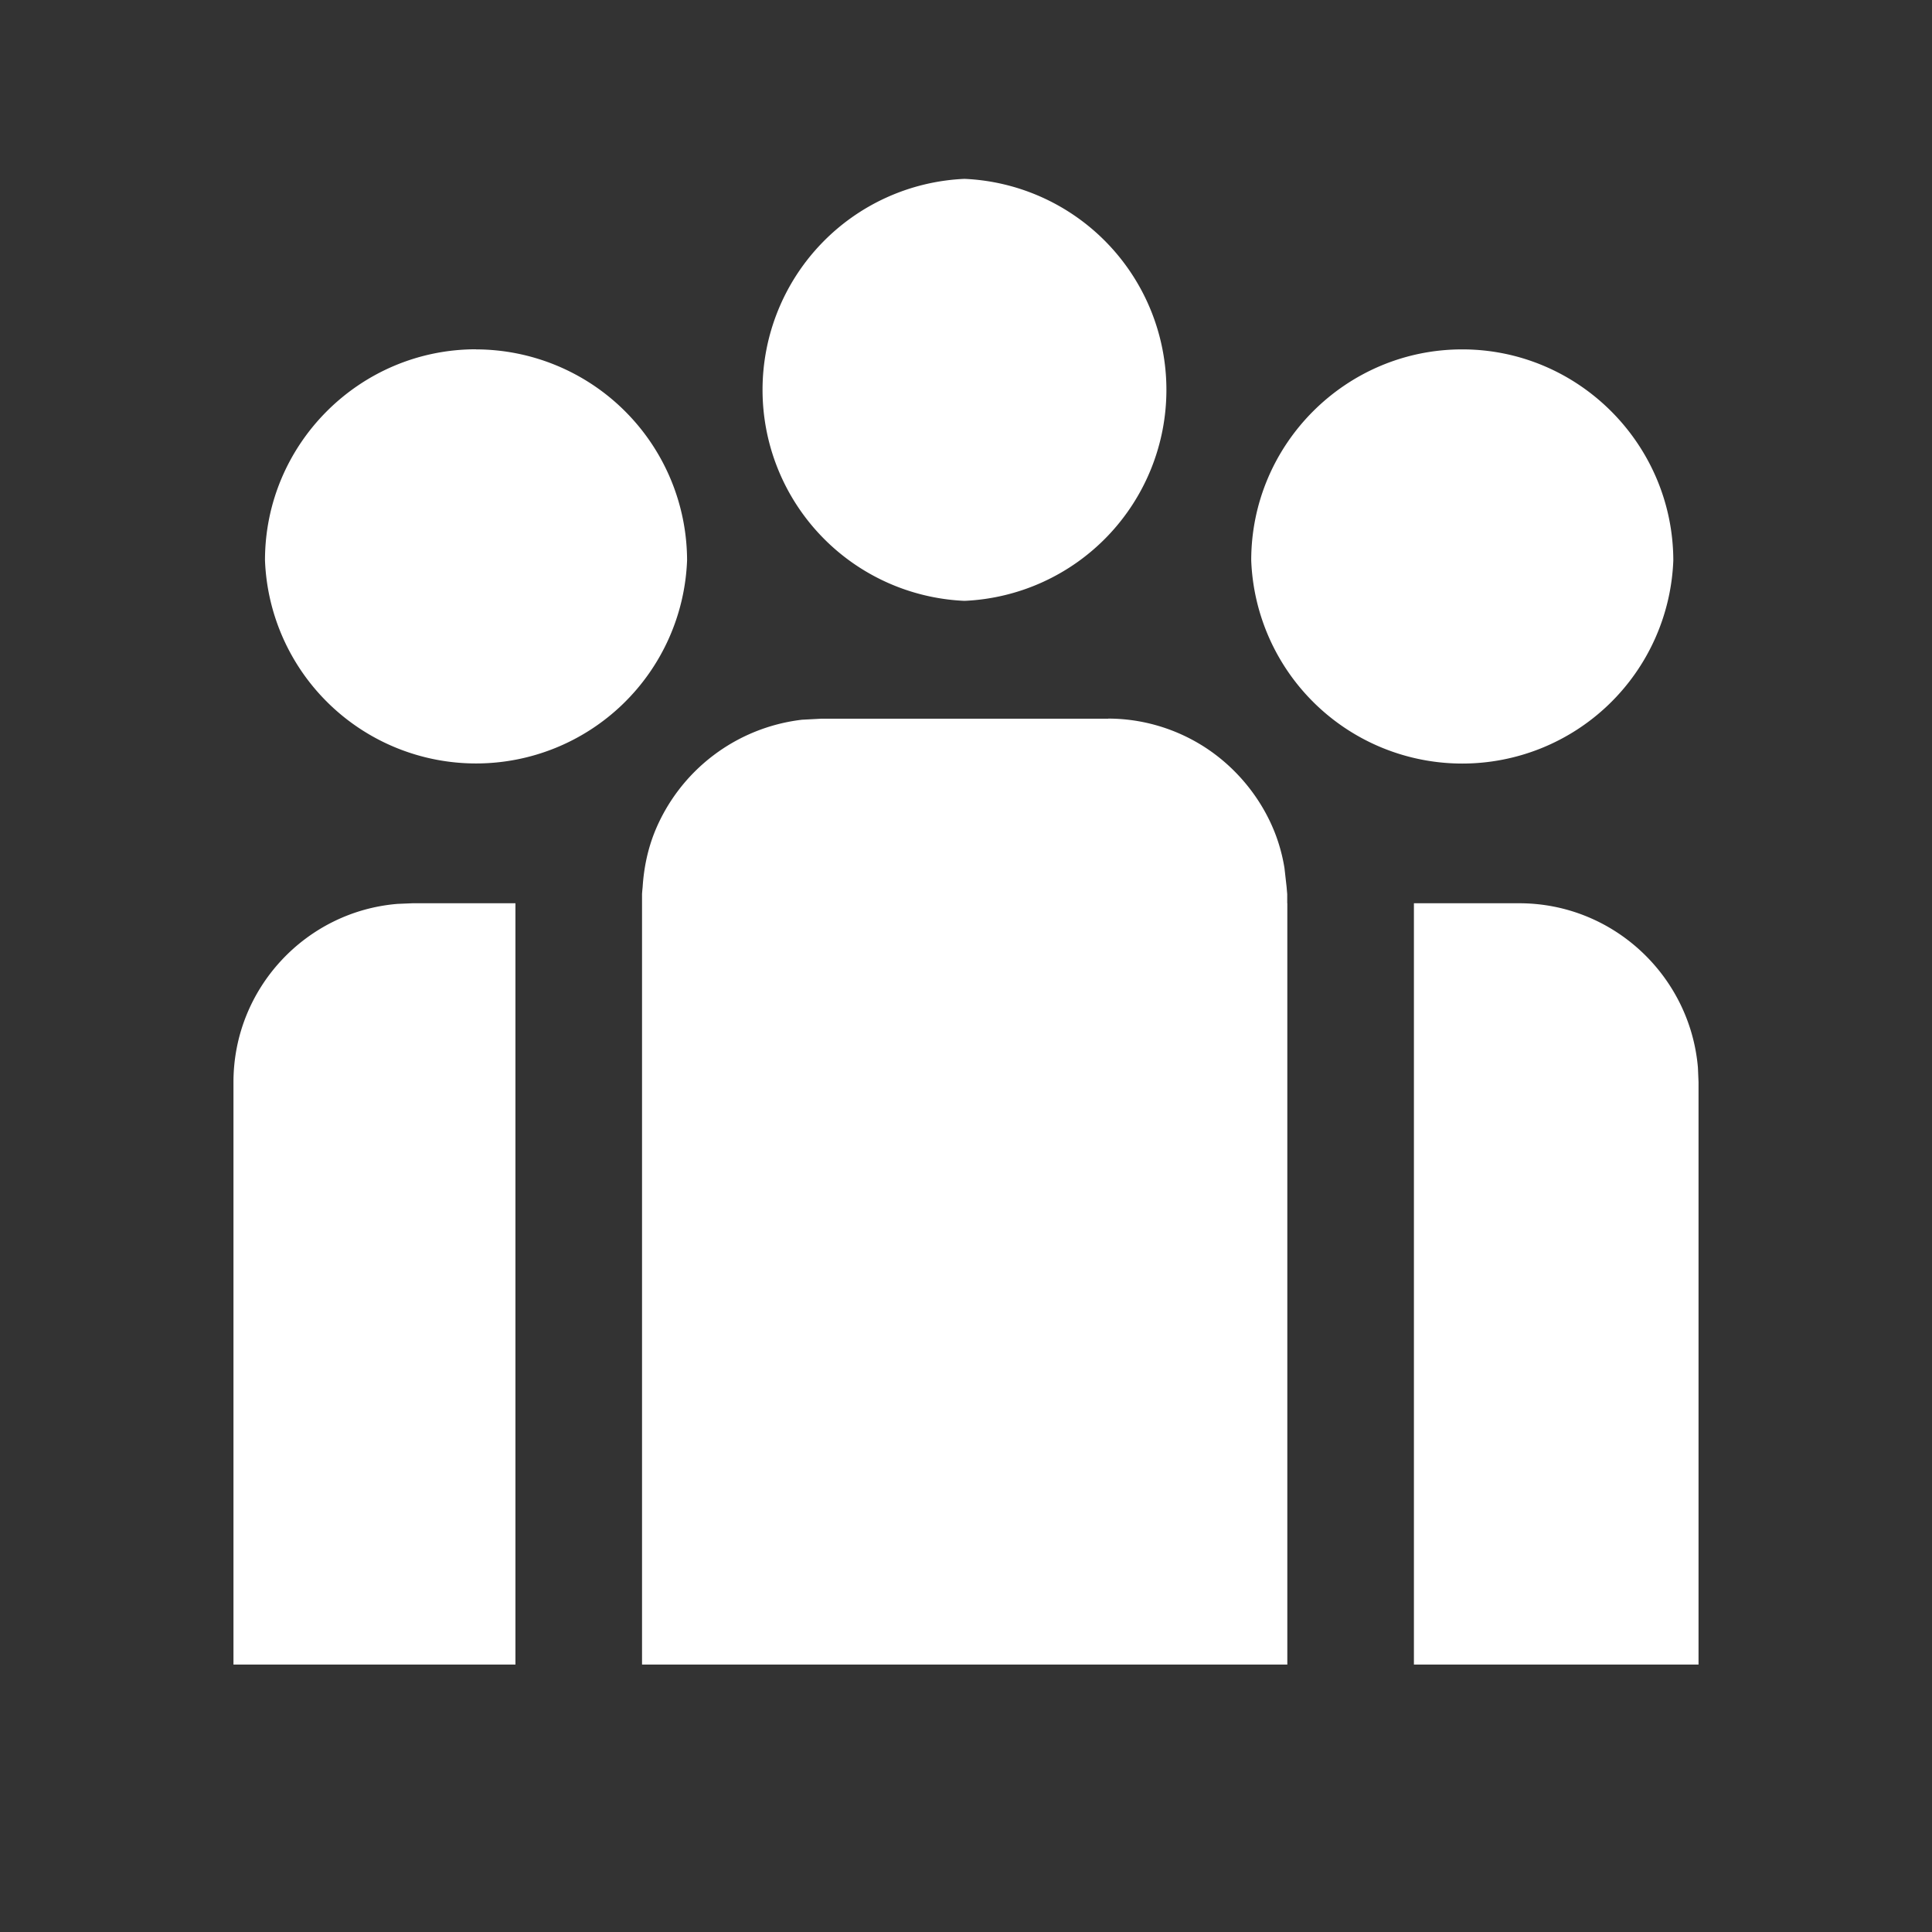
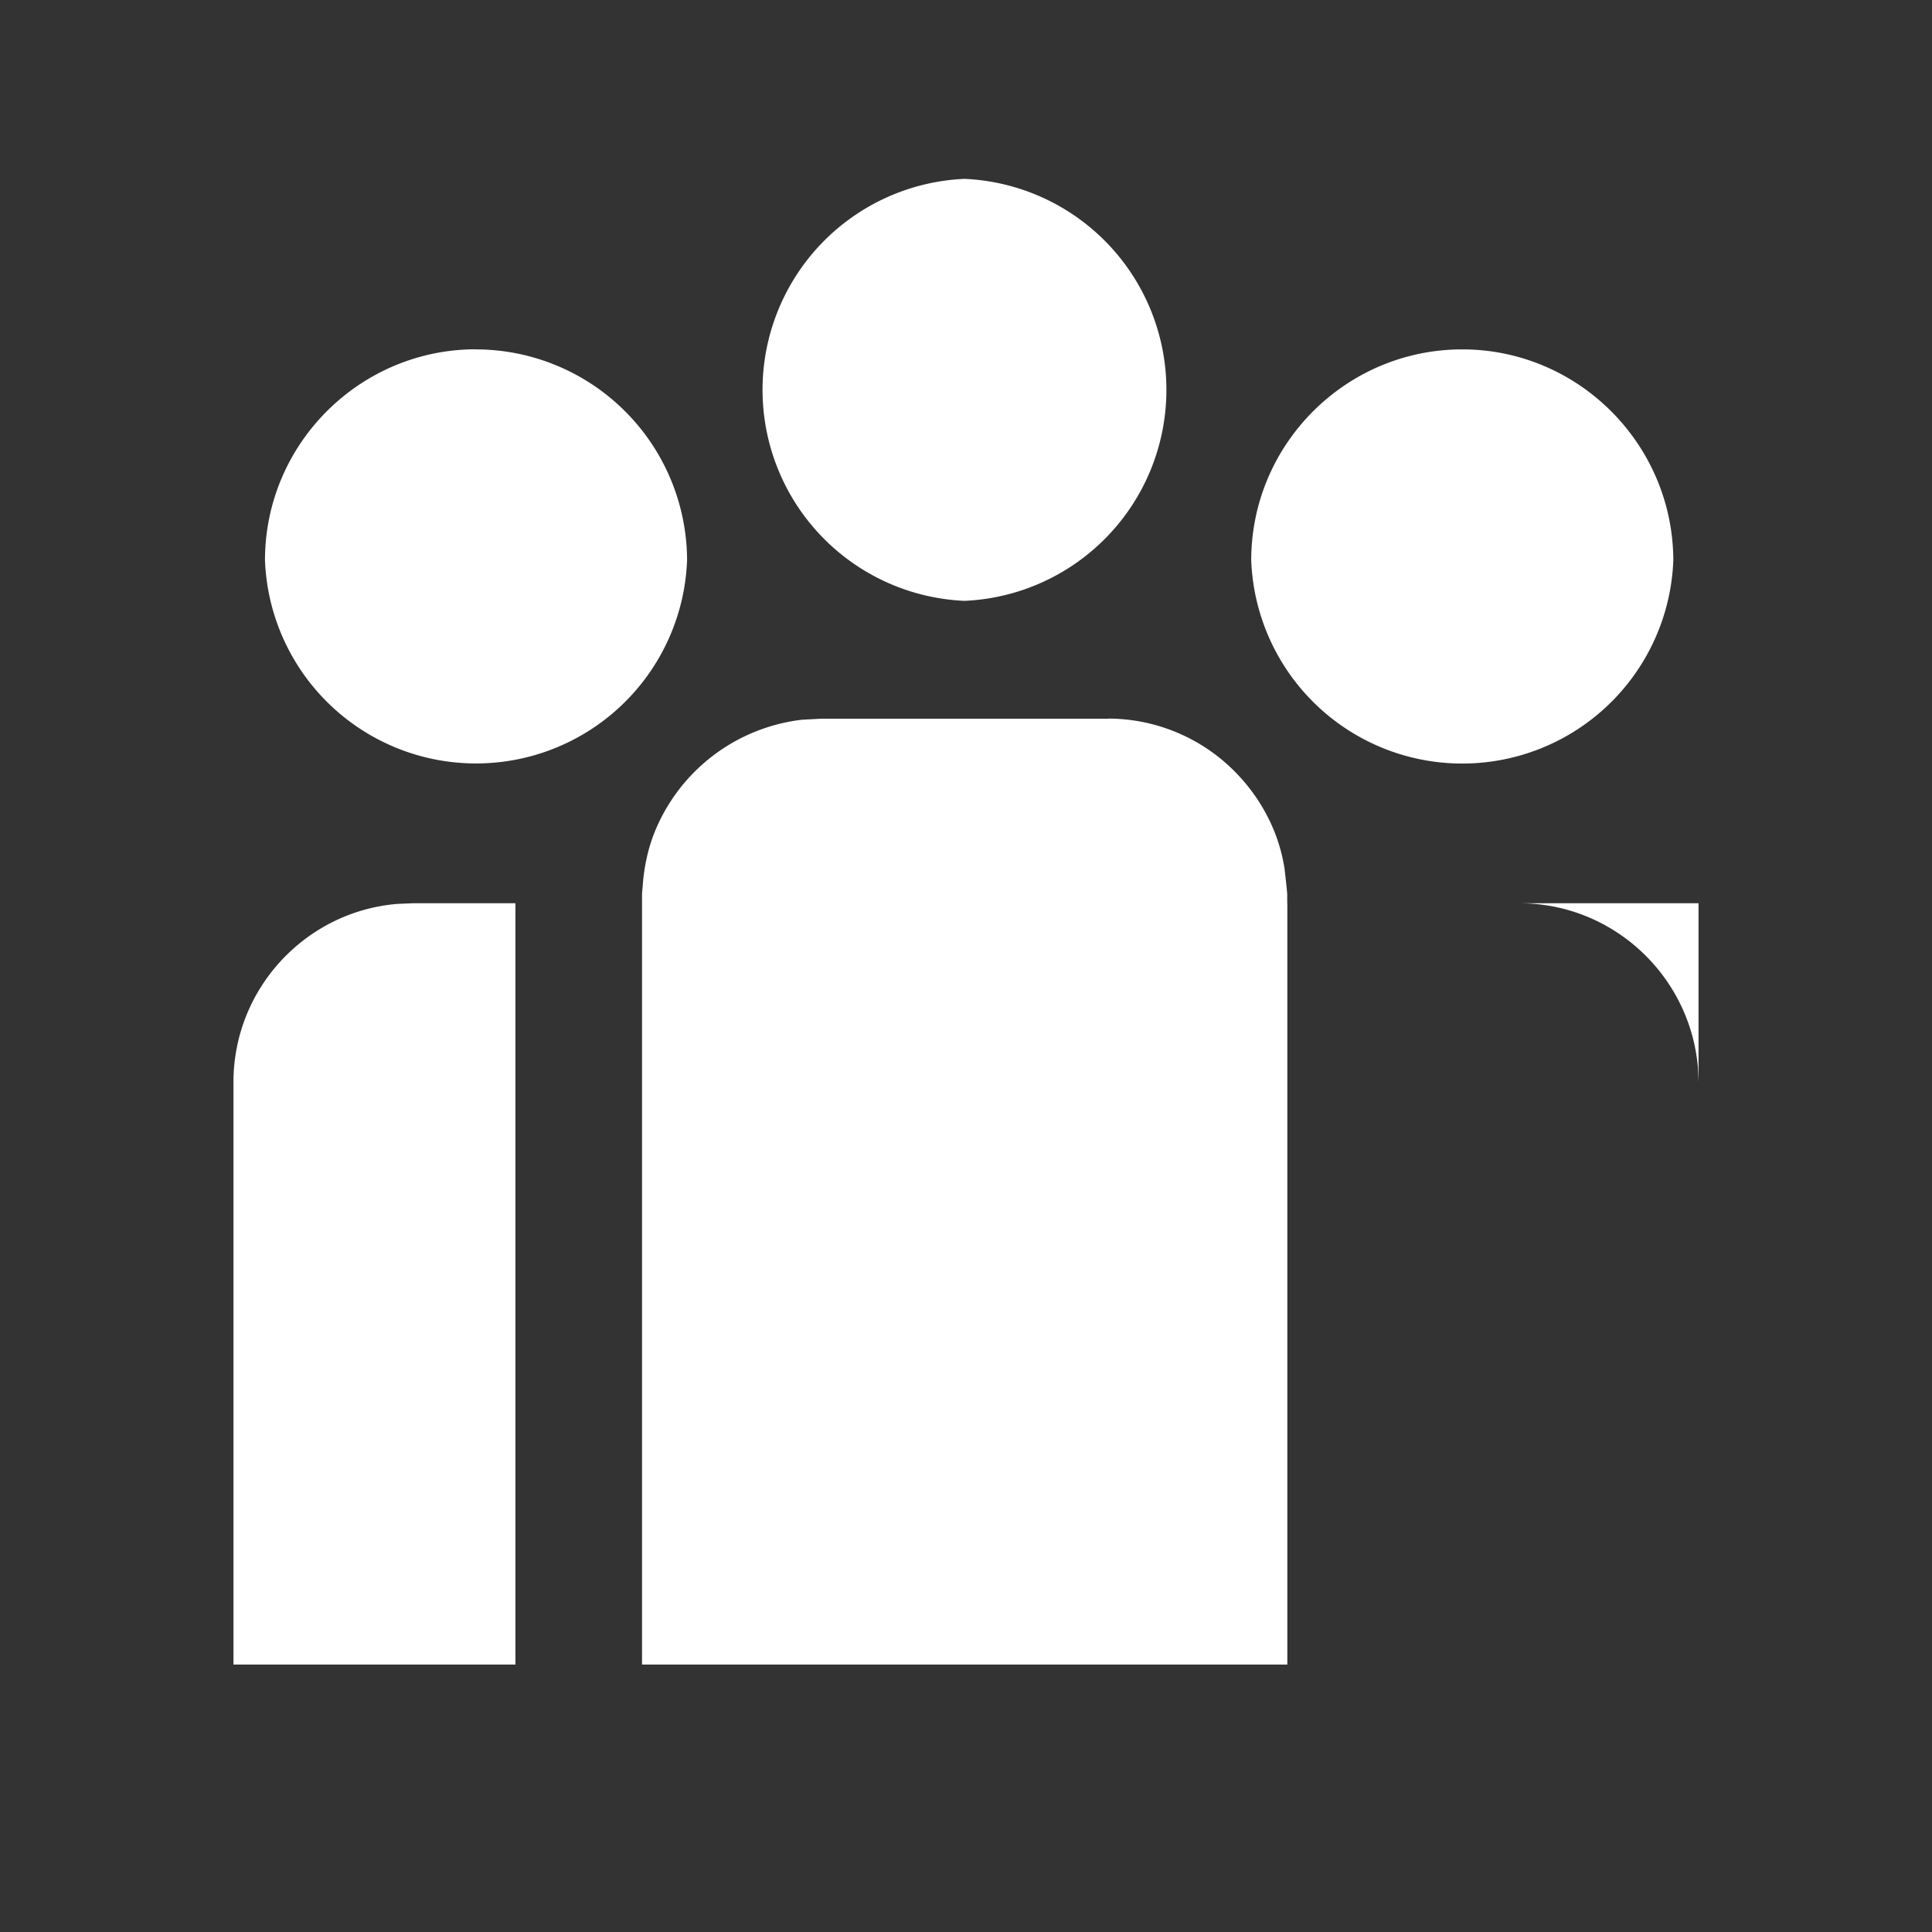
<svg xmlns="http://www.w3.org/2000/svg" width="19" height="19" viewBox="0 0 19 19">
  <rect x="0" y="0" width="19" height="19" fill="#333333" stroke="none" />
-   <path d="M5.069 8.883v7.487H2.296v-5.728c0-.92.711-1.68 1.615-1.753l.145-.006h1.013zm5.83-1.816c.313 0 .626.086.901.251.33.198.593.508.735.865a1.7 1.7 0 0 1 .097.354l.021.186.003.036.003.034v.09h.001v7.487H6.314V8.79l.003-.037.003-.03c.012-.189.05-.369.118-.54a1.788 1.788 0 0 1 1.45-1.105l.189-.01h2.822zm3.006 1.816h1.036c.923 0 1.68.714 1.757 1.616l.006.143v5.728h-2.799V8.883zm.475-5.447c1.143 0 2.073.933 2.076 2.075a2.077 2.077 0 0 1-4.151 0c0-1.145.933-2.075 2.075-2.075zm-9.698 0A2.08 2.08 0 0 1 6.757 5.51a2.077 2.077 0 0 1-4.151 0c0-1.145.933-2.075 2.076-2.075zm4.803-1.677a2.077 2.077 0 0 1 0 4.15 2.077 2.077 0 0 1 0-4.15z" fill="#FFF" fill-rule="nonzero" />
+   <path d="M5.069 8.883v7.487H2.296v-5.728c0-.92.711-1.68 1.615-1.753l.145-.006h1.013zm5.83-1.816c.313 0 .626.086.901.251.33.198.593.508.735.865a1.7 1.7 0 0 1 .097.354l.021.186.003.036.003.034v.09h.001v7.487H6.314V8.79l.003-.037.003-.03c.012-.189.05-.369.118-.54a1.788 1.788 0 0 1 1.45-1.105l.189-.01h2.822zm3.006 1.816h1.036c.923 0 1.68.714 1.757 1.616l.006.143v5.728V8.883zm.475-5.447c1.143 0 2.073.933 2.076 2.075a2.077 2.077 0 0 1-4.151 0c0-1.145.933-2.075 2.075-2.075zm-9.698 0A2.08 2.08 0 0 1 6.757 5.51a2.077 2.077 0 0 1-4.151 0c0-1.145.933-2.075 2.076-2.075zm4.803-1.677a2.077 2.077 0 0 1 0 4.15 2.077 2.077 0 0 1 0-4.15z" fill="#FFF" fill-rule="nonzero" />
</svg>